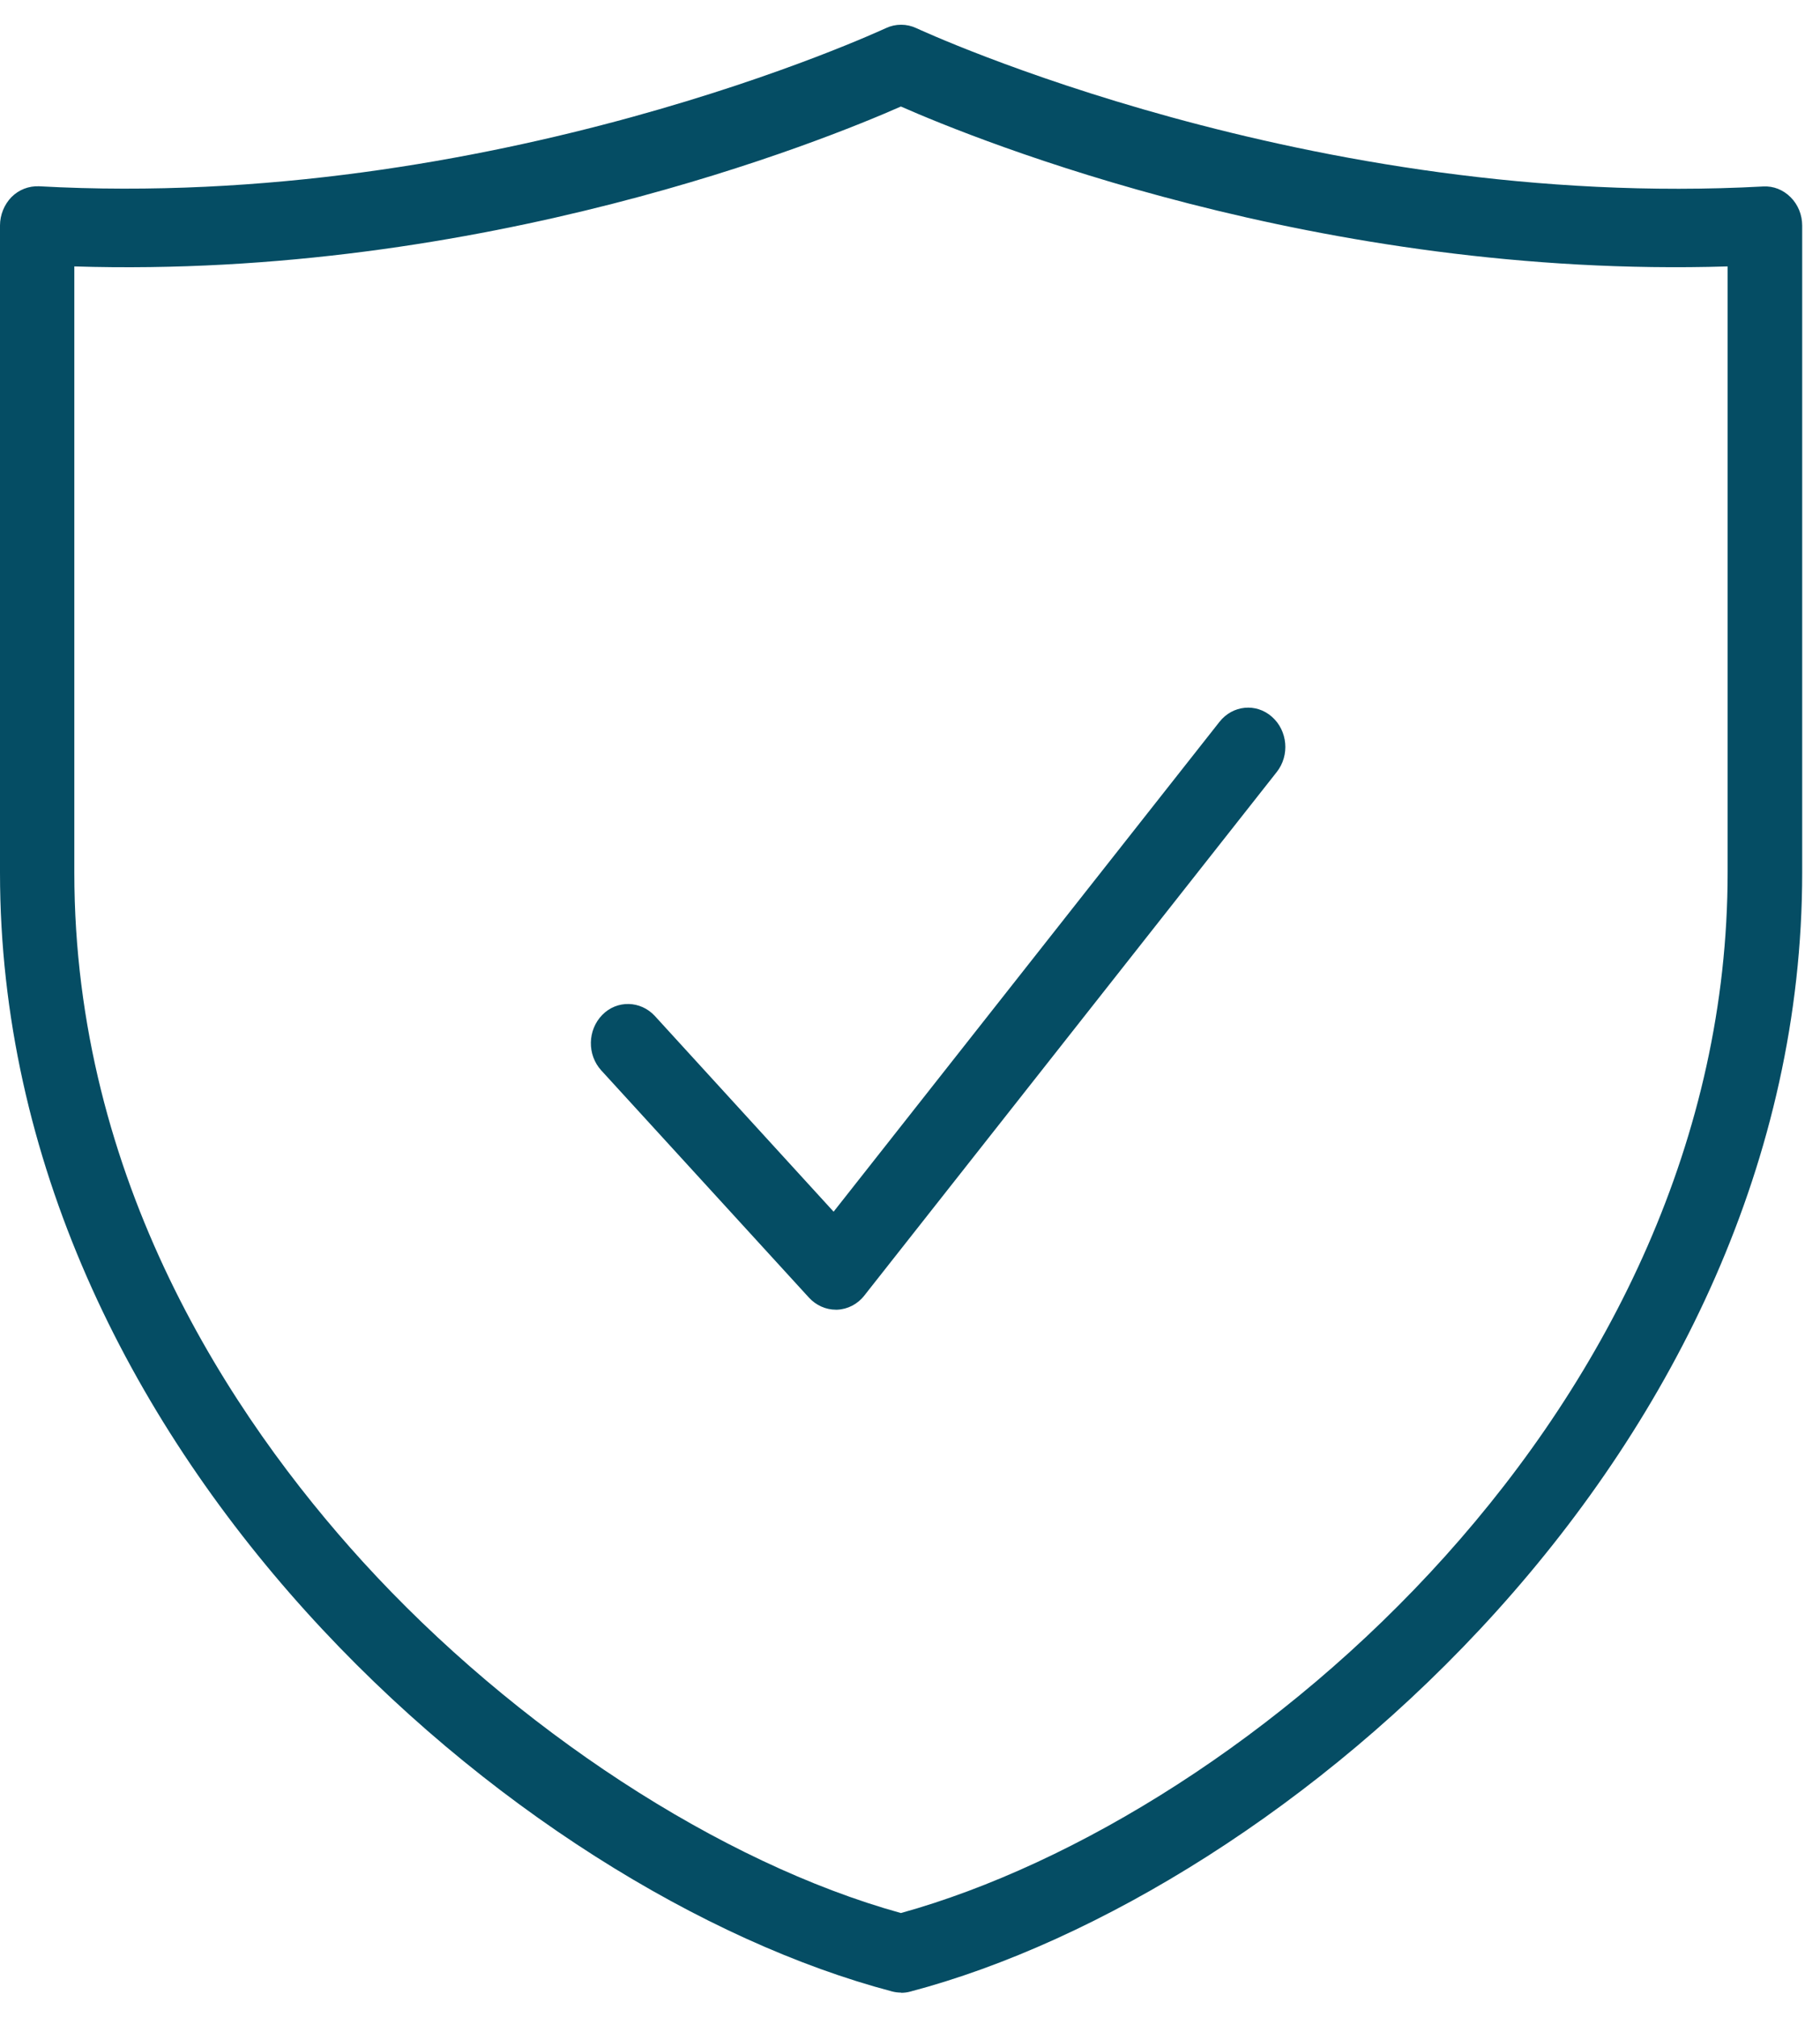
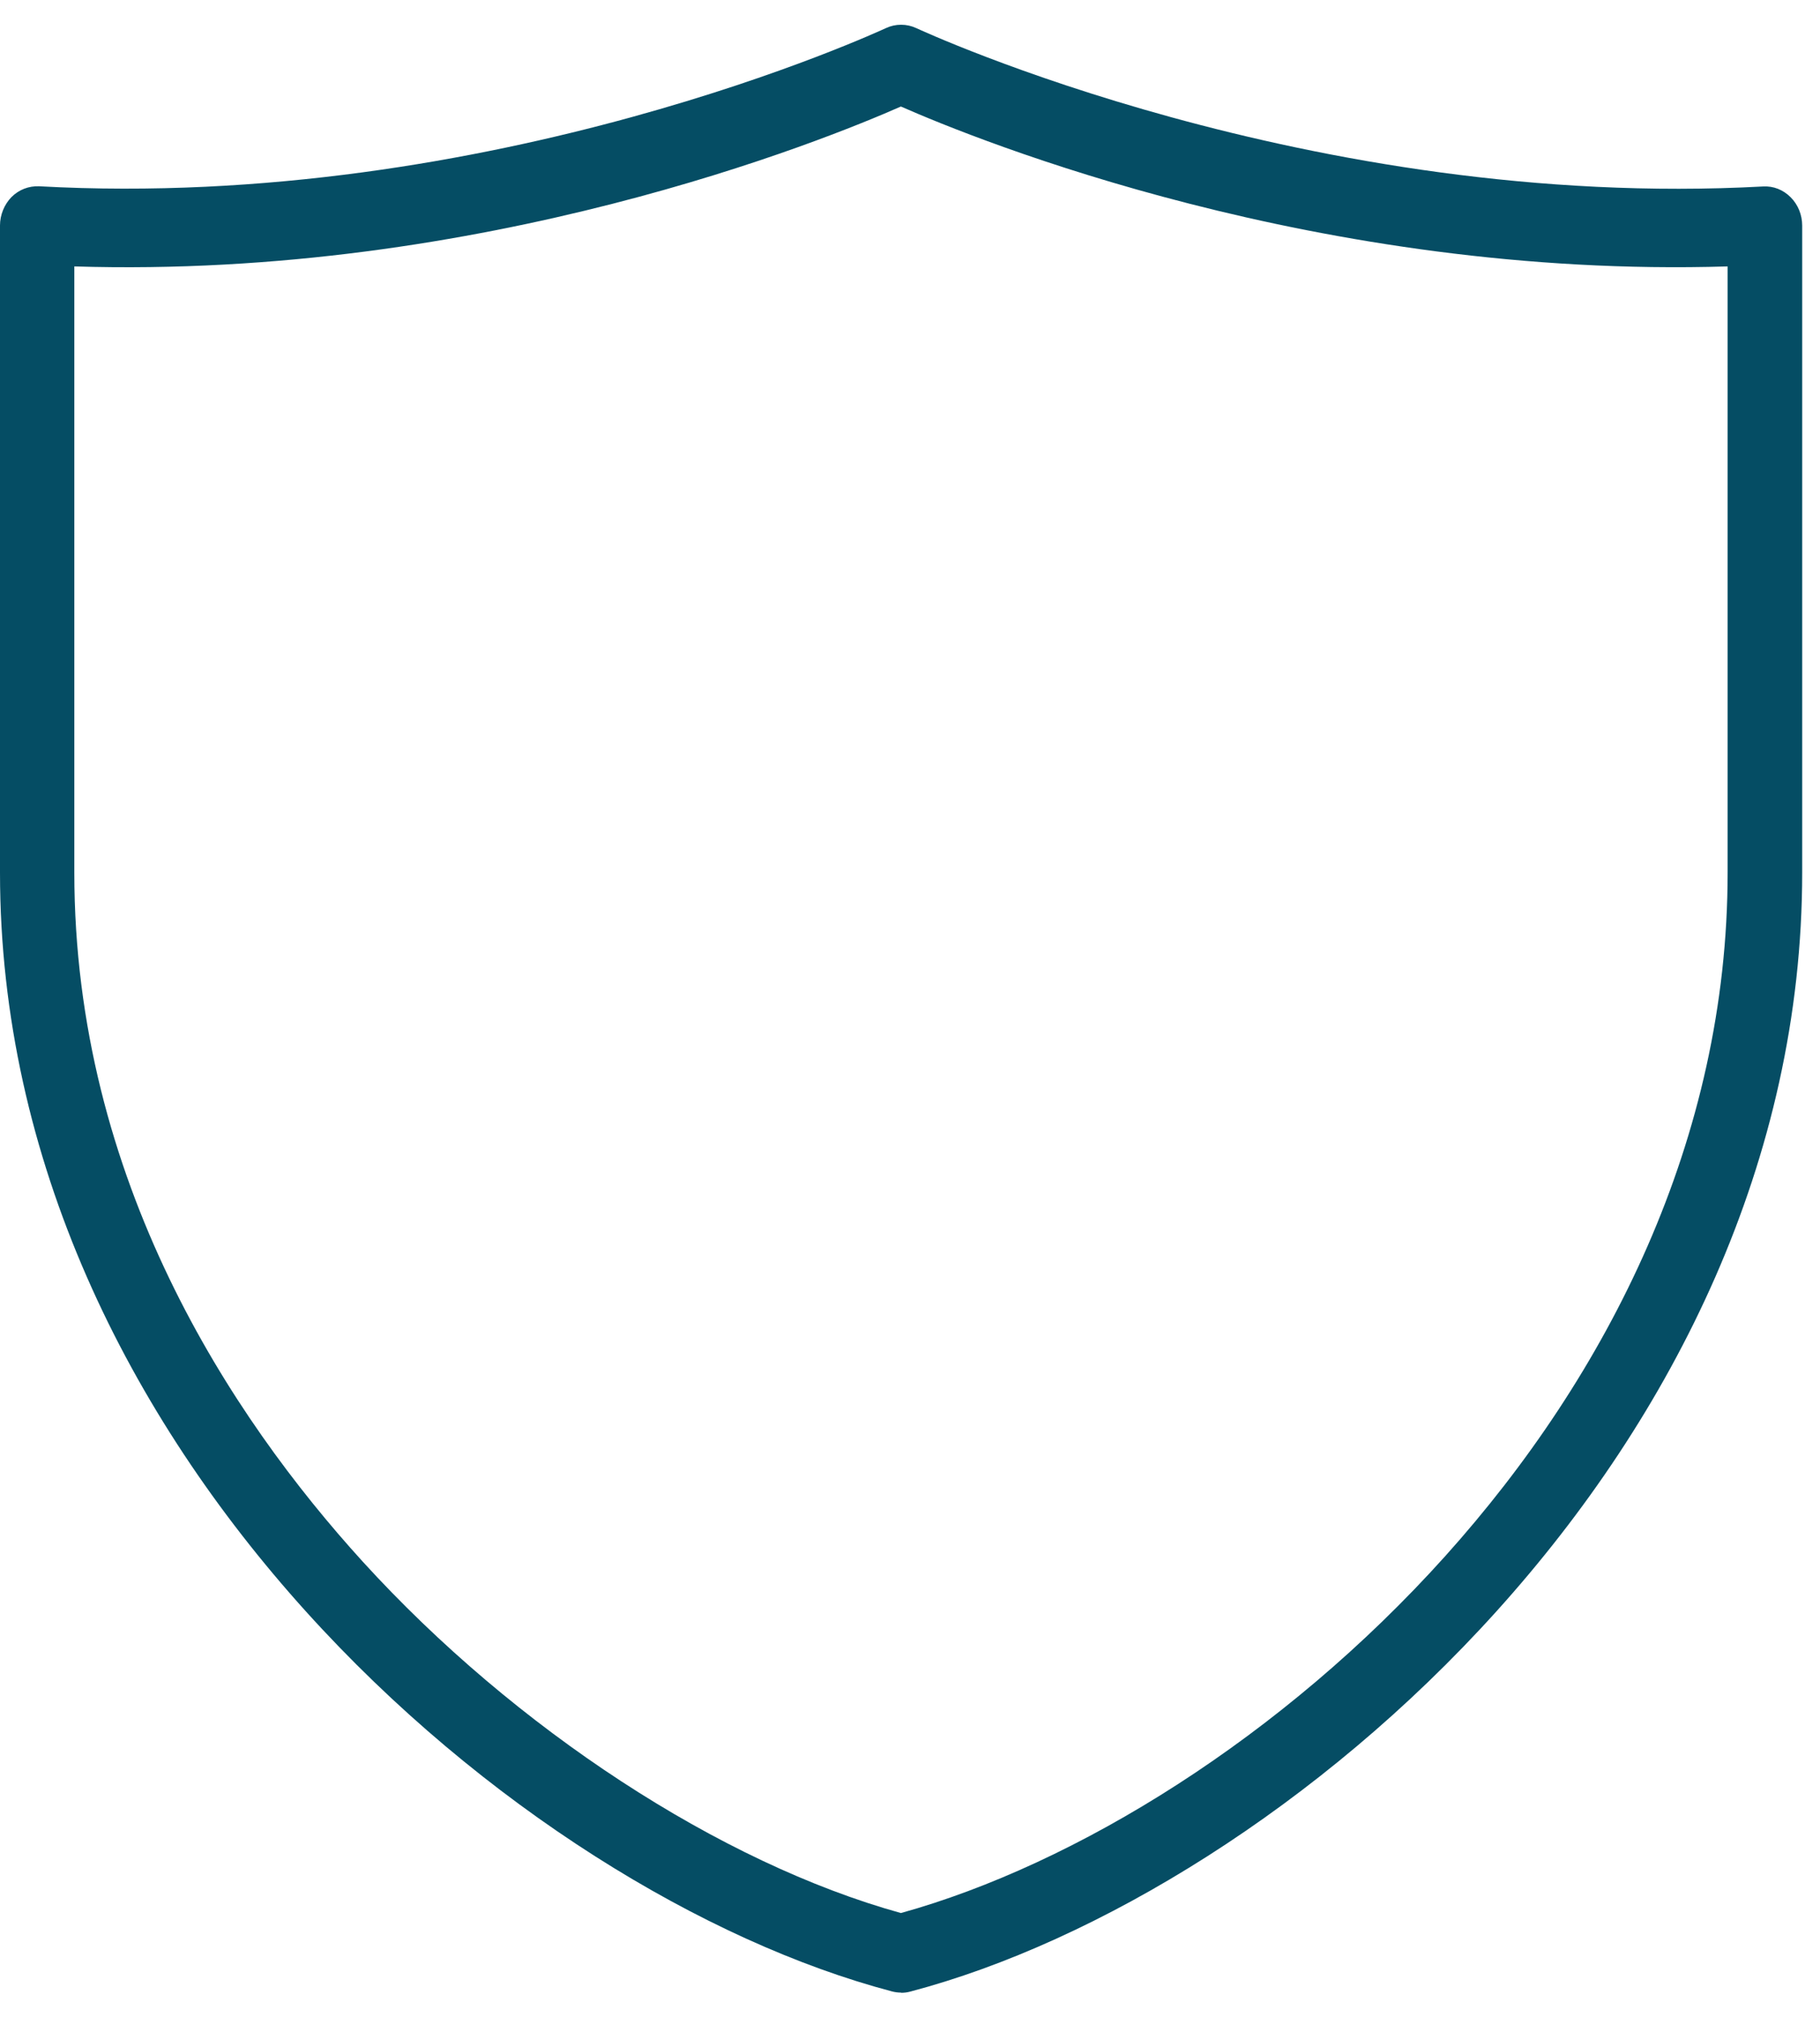
<svg xmlns="http://www.w3.org/2000/svg" width="37" height="41" viewBox="0 0 37 41" fill="none">
  <g clip-path="url(#clip0_1143_45936)">
    <path d="M18.319 40.5C18.258 40.5 18.194 40.492 18.134 40.476C10.531 38.473 0 29.455 0 17.734V4.582C0 4.367 0.087 4.156 0.234 4.005C0.385 3.854 0.586 3.778 0.794 3.786C10.017 4.296 17.93 0.607 18.009 0.572C18.205 0.48 18.432 0.48 18.629 0.572C18.708 0.607 26.628 4.292 35.844 3.79C36.056 3.778 36.252 3.858 36.403 4.009C36.554 4.16 36.638 4.367 36.638 4.586V17.734C36.638 29.455 26.107 38.477 18.504 40.48C18.444 40.496 18.383 40.504 18.319 40.504V40.5ZM1.511 5.415V17.734C1.511 23.991 4.701 28.802 7.372 31.738C10.474 35.143 14.65 37.867 18.315 38.883C25.423 36.911 35.122 28.551 35.122 17.734V5.415C26.817 5.67 19.86 2.846 18.315 2.165C16.77 2.846 9.824 5.674 1.508 5.415H1.511Z" fill="#054D64" />
-     <path d="M16.993 26.62C16.788 26.62 16.592 26.532 16.448 26.377L12.224 21.757C11.933 21.438 11.944 20.936 12.243 20.629C12.541 20.323 13.021 20.335 13.312 20.649L16.947 24.628L24.792 14.671C25.06 14.332 25.536 14.285 25.857 14.568C26.178 14.85 26.224 15.352 25.956 15.691L17.571 26.333C17.435 26.508 17.231 26.612 17.019 26.62C17.008 26.62 17 26.62 16.993 26.62Z" fill="#054D64" />
  </g>
  <defs>
    <clipPath id="clip0_1143_45936">
      <rect width="36.638" height="40" fill="white" transform="translate(0 0.5)" />
    </clipPath>
  </defs>
</svg>